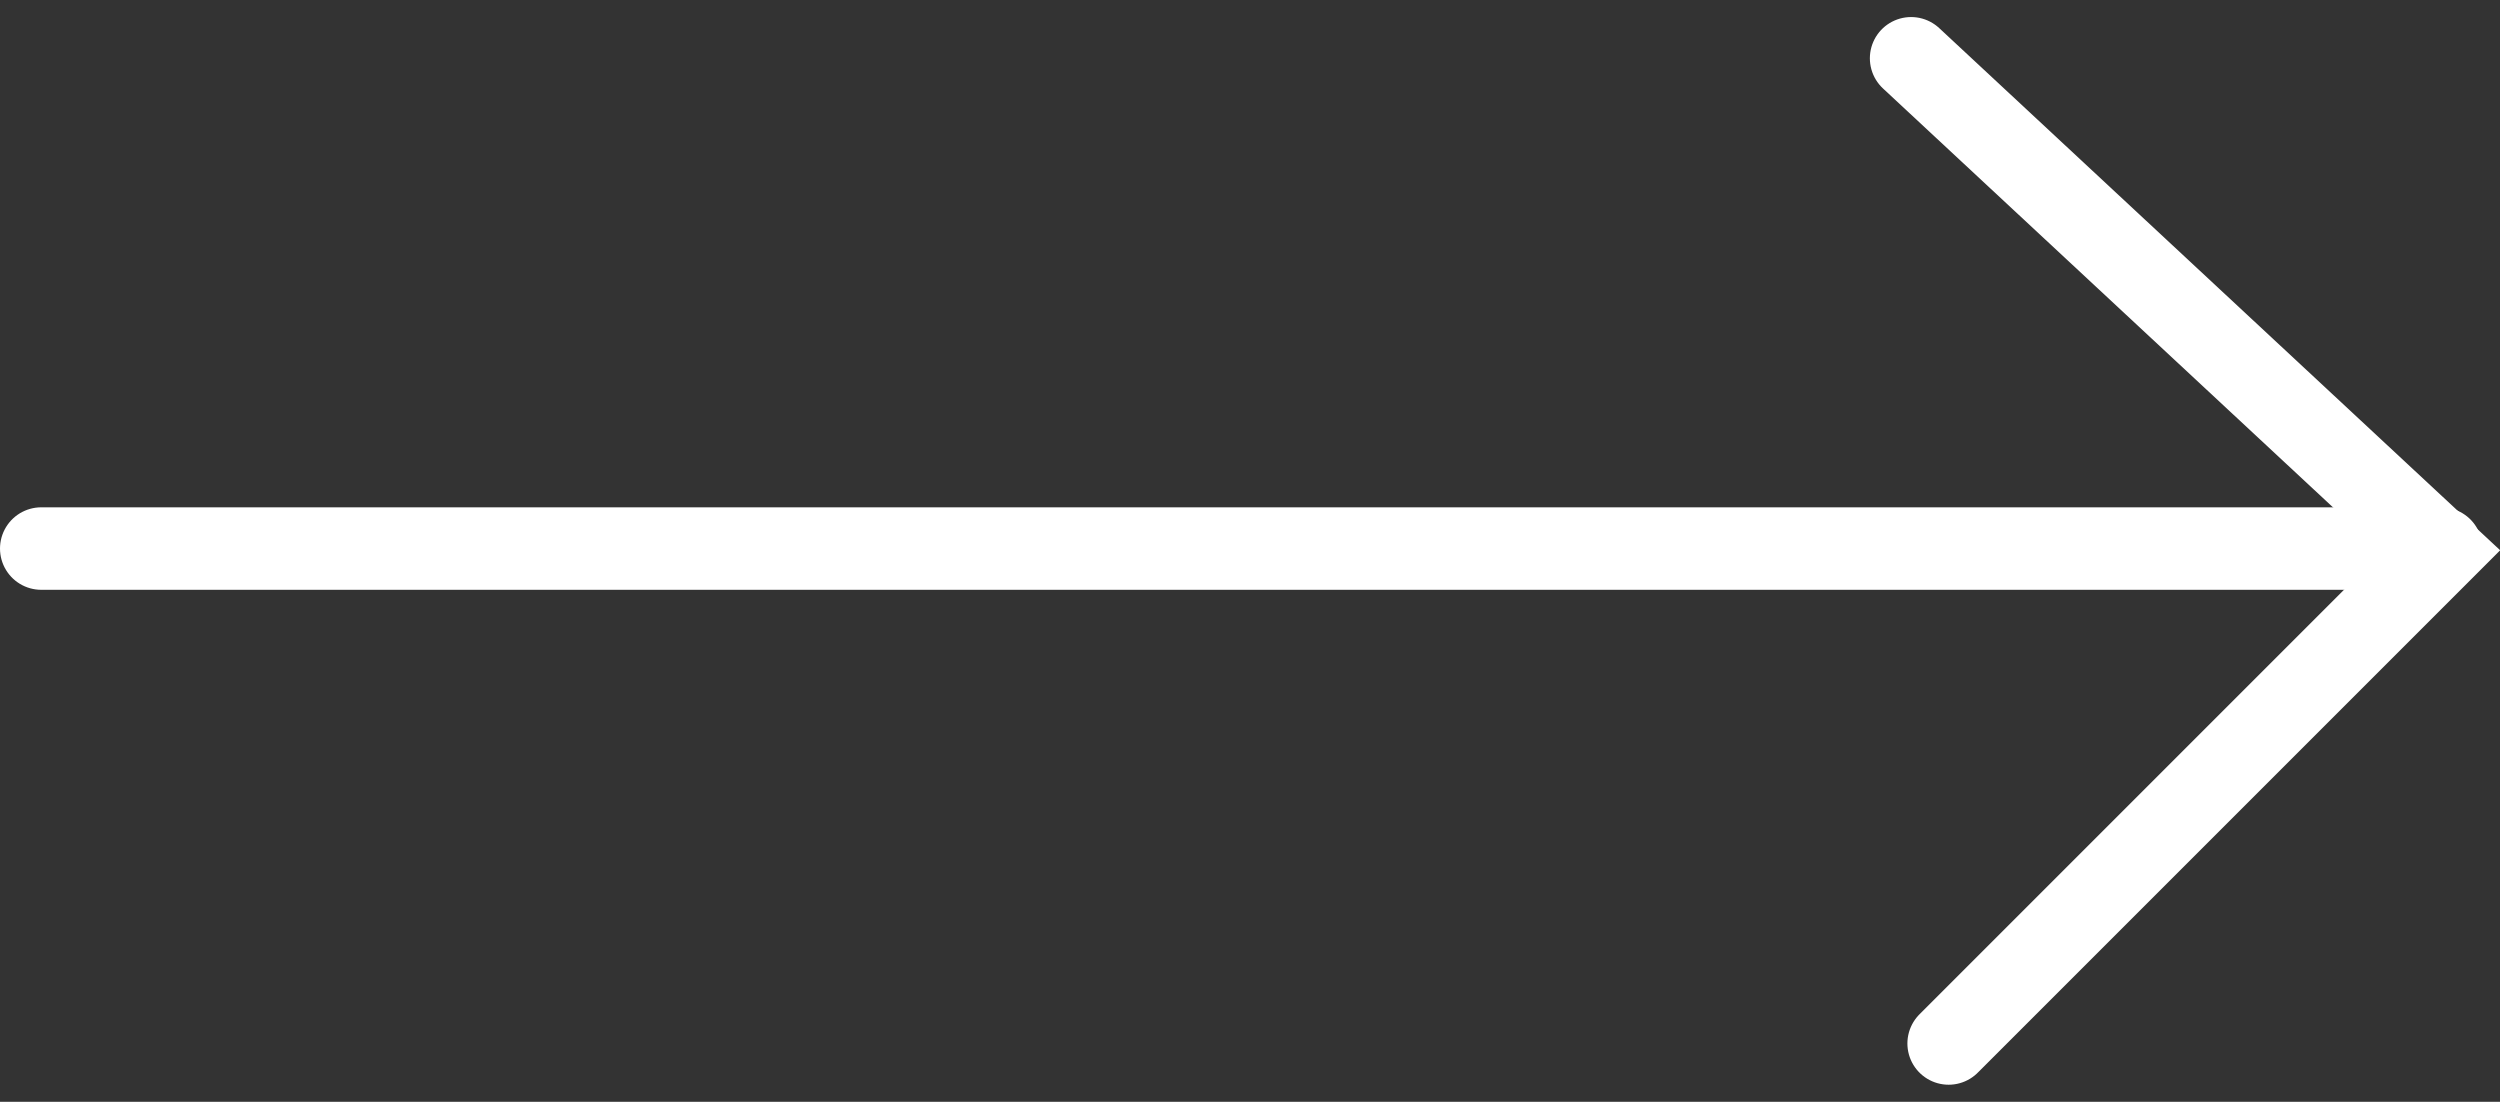
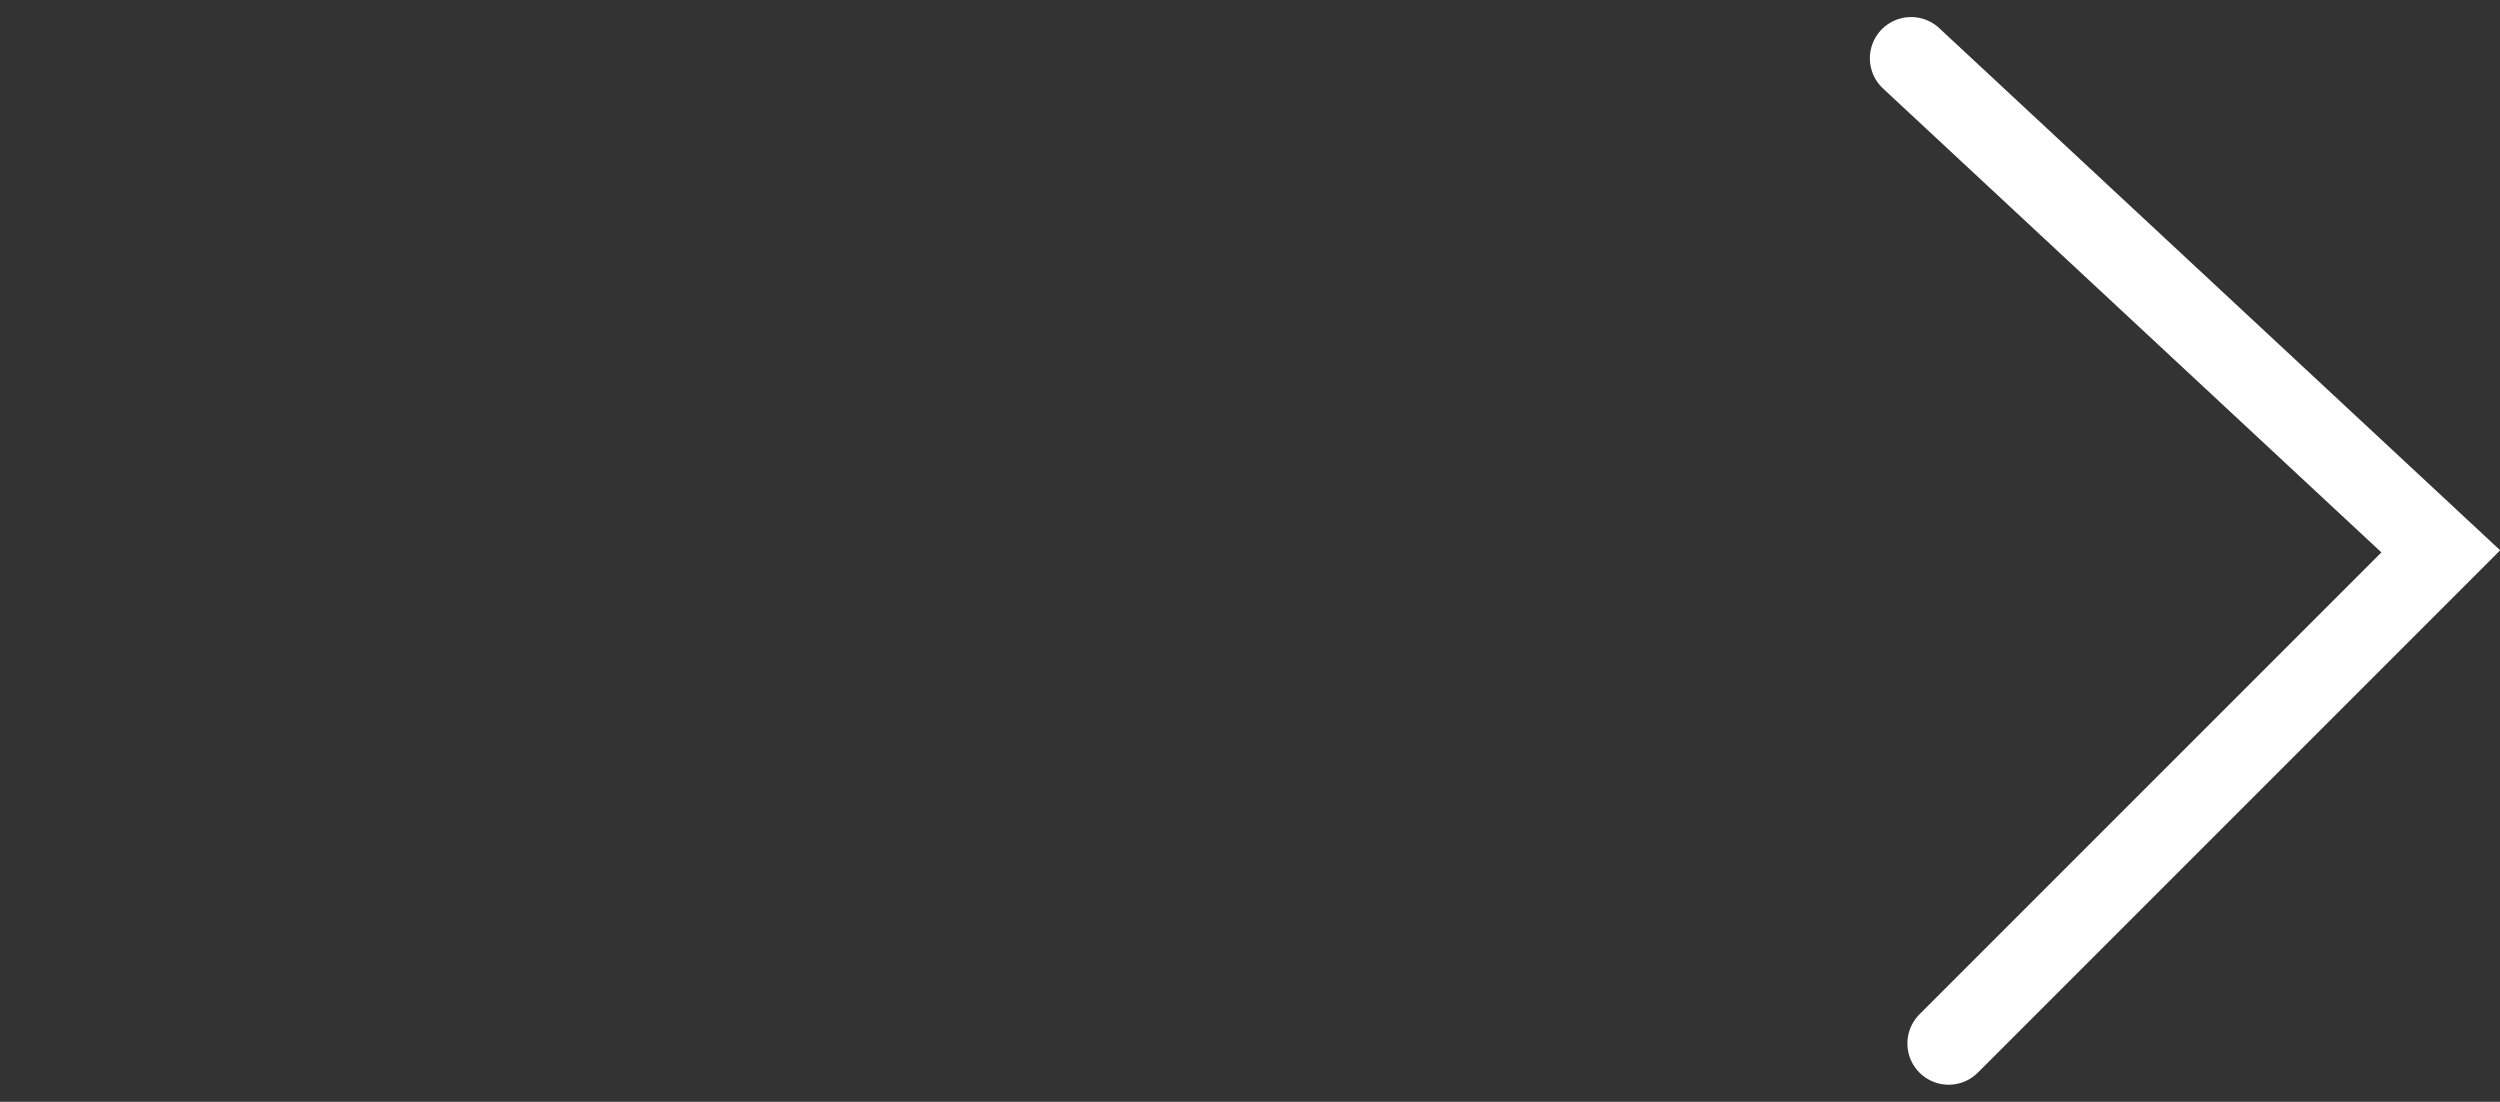
<svg xmlns="http://www.w3.org/2000/svg" width="90.929" height="40.074" viewBox="0 0 90.929 40.074">
  <rect x="0" y="0" width="90.929" height="40.074" fill="#333333" stroke="none" />
  <g id="nexarrow_white" transform="translate(-519.038 -78.988)">
-     <path id="Path_2776" data-name="Path 2776" d="M0,1V88.291" transform="translate(519.538 98.94) rotate(-90)" fill="none" stroke="#fff" stroke-linecap="round" stroke-width="3" />
    <path id="Path_2777" data-name="Path 2777" d="M0,0,17.9,17.9,35.833-1.365" transform="translate(589.913 116.941) rotate(-90)" fill="none" stroke="#fff" stroke-linecap="round" stroke-width="3" />
  </g>
</svg>